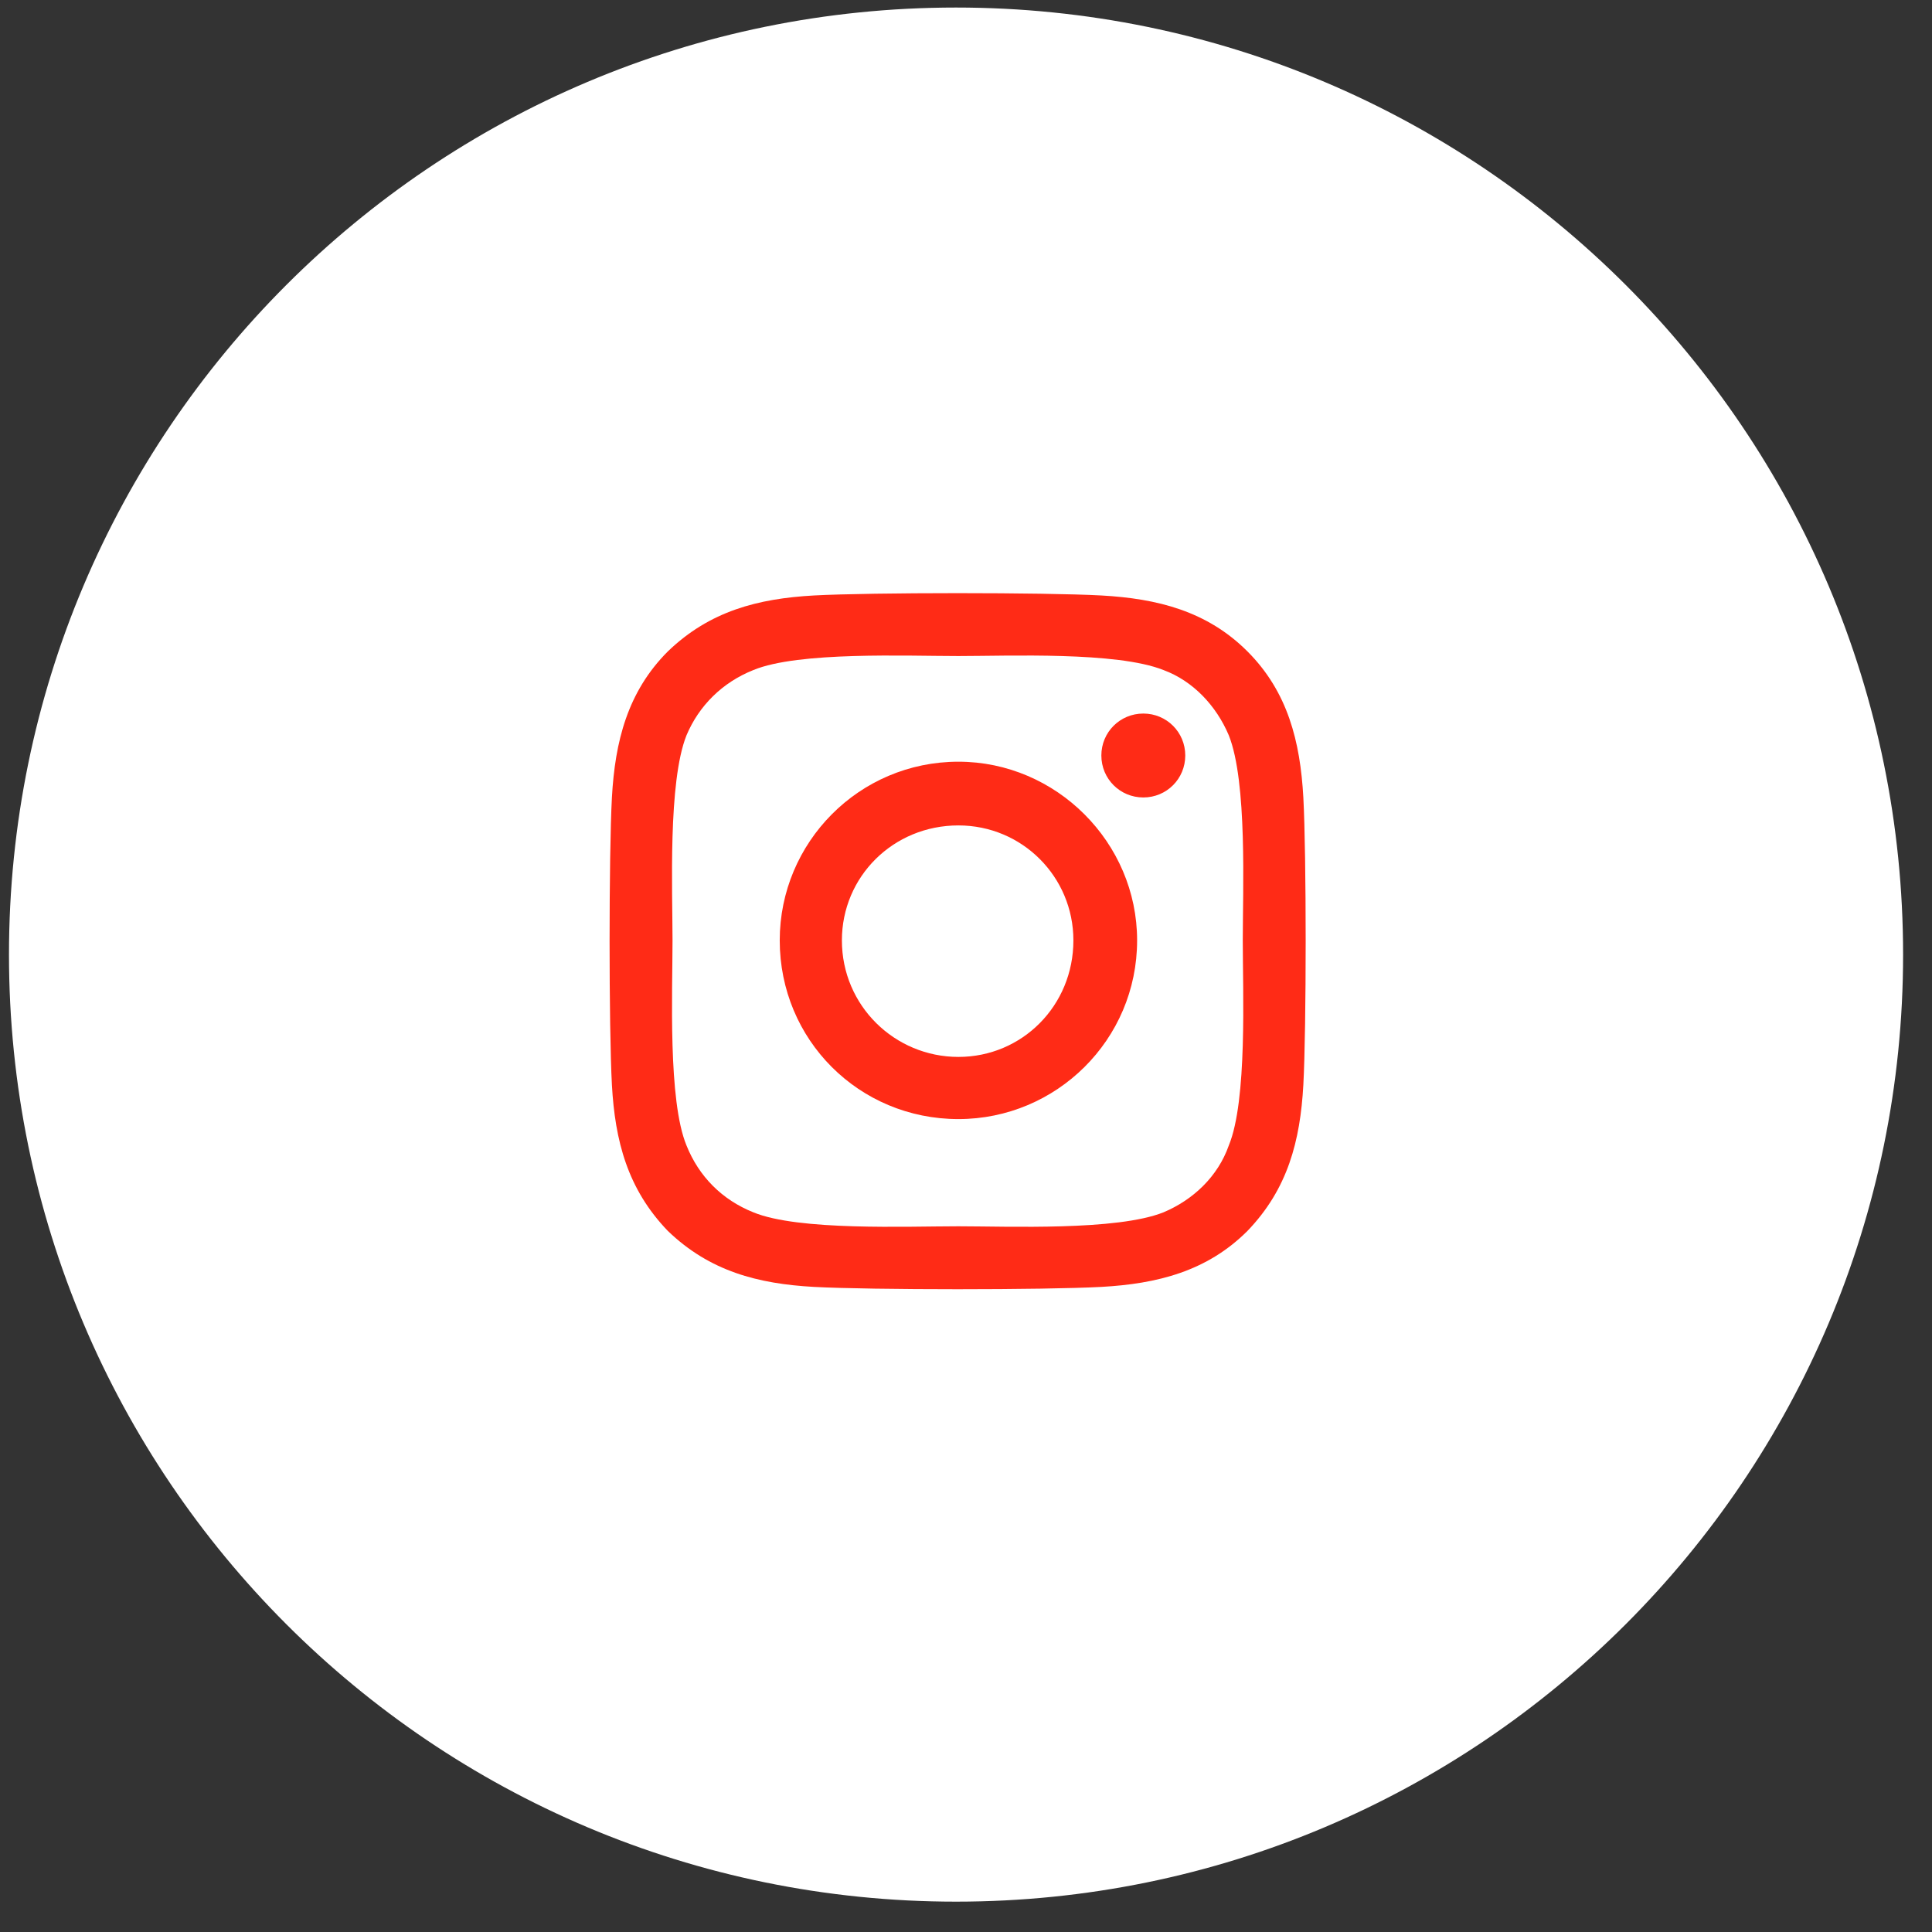
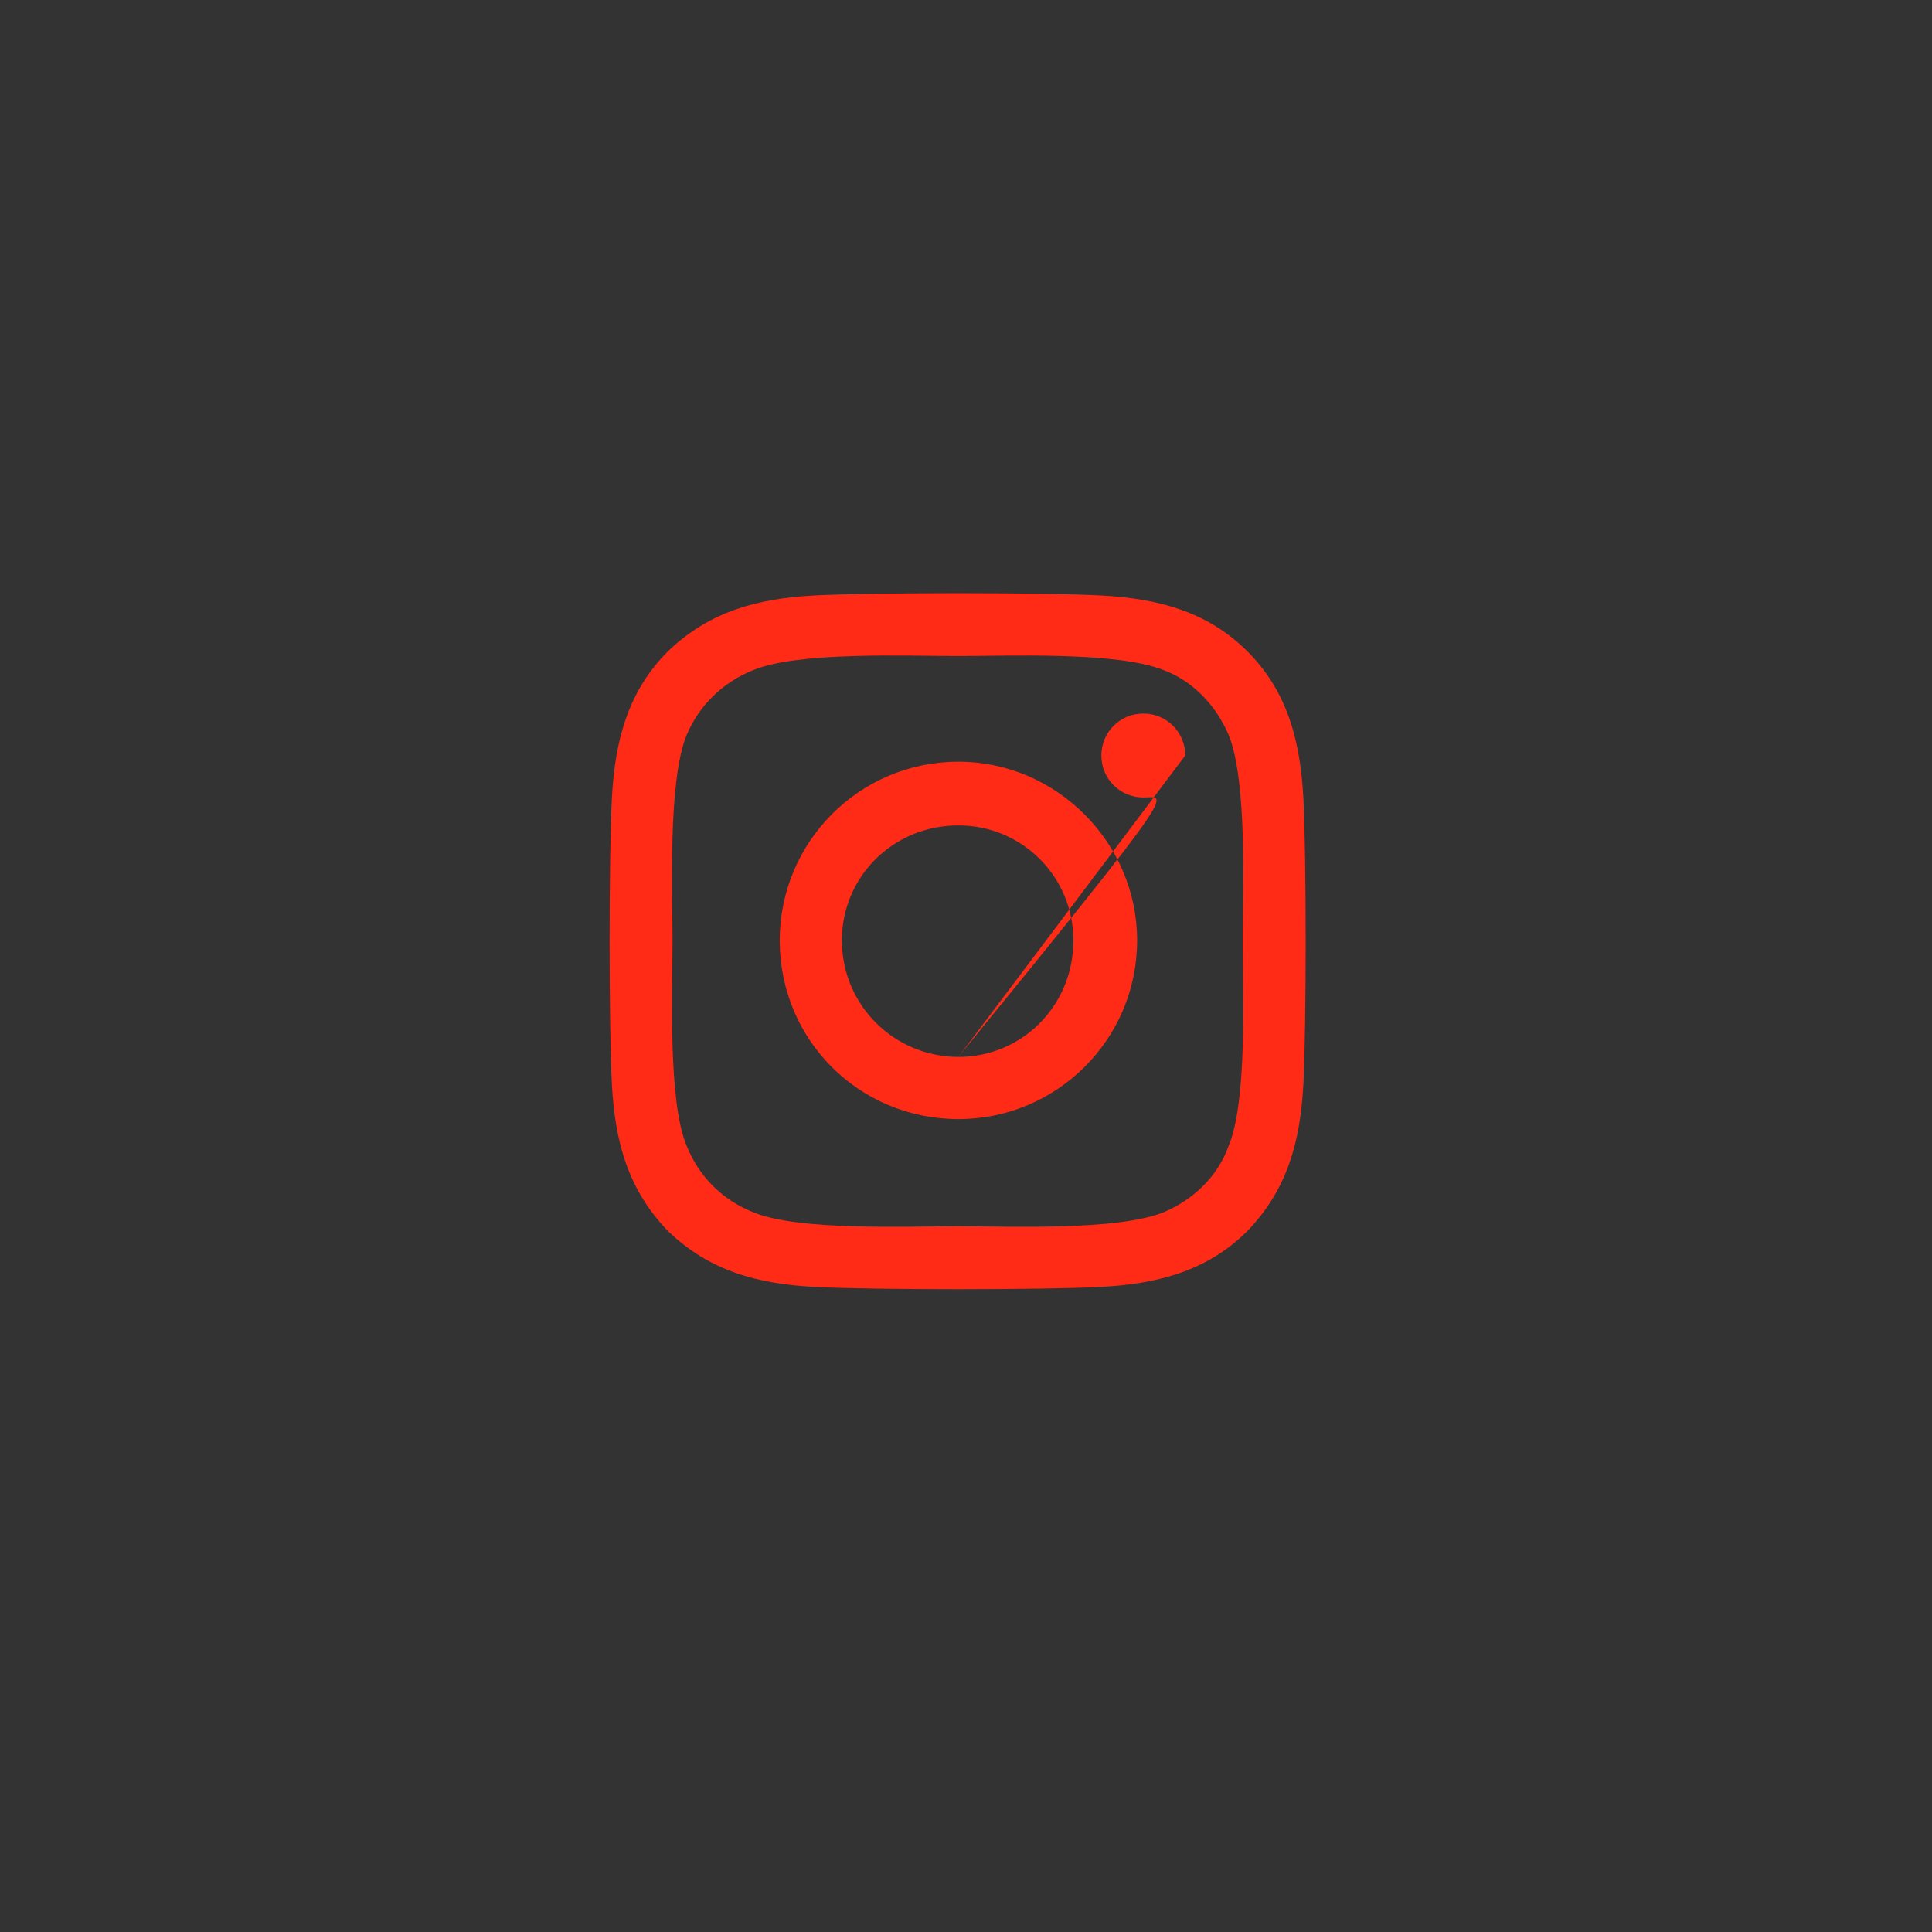
<svg xmlns="http://www.w3.org/2000/svg" width="51" height="51" viewBox="0 0 51 51" fill="none">
  <rect x="0" y="0" width="51" height="51" fill="#333333" stroke="none" />
  <g clip-path="url(#clip0_62_374)">
-     <path d="M25.237 50.199C39.044 50.199 50.237 39.006 50.237 25.199C50.237 11.392 39.044 0.199 25.237 0.199C11.43 0.199 0.237 11.392 0.237 25.199C0.237 39.006 11.43 50.199 25.237 50.199Z" fill="#fff" />
-     <path d="M25.3 20.107C27.884 20.107 30.017 22.24 30.017 24.824C30.017 27.449 27.884 29.541 25.3 29.541C22.675 29.541 20.583 27.449 20.583 24.824C20.583 22.24 22.675 20.107 25.3 20.107ZM25.3 27.9C26.981 27.9 28.335 26.547 28.335 24.824C28.335 23.143 26.981 21.789 25.3 21.789C23.577 21.789 22.224 23.143 22.224 24.824C22.224 26.547 23.618 27.9 25.3 27.9ZM31.288 19.943C31.288 20.559 30.796 21.051 30.181 21.051C29.565 21.051 29.073 20.559 29.073 19.943C29.073 19.328 29.565 18.836 30.181 18.836C30.796 18.836 31.288 19.328 31.288 19.943ZM34.405 21.051C34.487 22.568 34.487 27.121 34.405 28.639C34.323 30.115 33.995 31.387 32.929 32.494C31.862 33.56 30.55 33.889 29.073 33.971C27.556 34.053 23.003 34.053 21.485 33.971C20.009 33.889 18.737 33.56 17.63 32.494C16.564 31.387 16.235 30.115 16.153 28.639C16.071 27.121 16.071 22.568 16.153 21.051C16.235 19.574 16.564 18.262 17.63 17.195C18.737 16.129 20.009 15.801 21.485 15.719C23.003 15.637 27.556 15.637 29.073 15.719C30.55 15.801 31.862 16.129 32.929 17.195C33.995 18.262 34.323 19.574 34.405 21.051ZM32.437 30.238C32.929 29.049 32.806 26.178 32.806 24.824C32.806 23.512 32.929 20.641 32.437 19.41C32.108 18.631 31.493 17.975 30.714 17.688C29.483 17.195 26.612 17.318 25.3 17.318C23.946 17.318 21.075 17.195 19.886 17.688C19.065 18.016 18.45 18.631 18.122 19.41C17.63 20.641 17.753 23.512 17.753 24.824C17.753 26.178 17.63 29.049 18.122 30.238C18.45 31.059 19.065 31.674 19.886 32.002C21.075 32.494 23.946 32.371 25.3 32.371C26.612 32.371 29.483 32.494 30.714 32.002C31.493 31.674 32.149 31.059 32.437 30.238Z" fill="#ff2b16" />
+     <path d="M25.3 20.107C27.884 20.107 30.017 22.24 30.017 24.824C30.017 27.449 27.884 29.541 25.3 29.541C22.675 29.541 20.583 27.449 20.583 24.824C20.583 22.24 22.675 20.107 25.3 20.107ZM25.3 27.9C26.981 27.9 28.335 26.547 28.335 24.824C28.335 23.143 26.981 21.789 25.3 21.789C23.577 21.789 22.224 23.143 22.224 24.824C22.224 26.547 23.618 27.9 25.3 27.9ZC31.288 20.559 30.796 21.051 30.181 21.051C29.565 21.051 29.073 20.559 29.073 19.943C29.073 19.328 29.565 18.836 30.181 18.836C30.796 18.836 31.288 19.328 31.288 19.943ZM34.405 21.051C34.487 22.568 34.487 27.121 34.405 28.639C34.323 30.115 33.995 31.387 32.929 32.494C31.862 33.56 30.55 33.889 29.073 33.971C27.556 34.053 23.003 34.053 21.485 33.971C20.009 33.889 18.737 33.56 17.63 32.494C16.564 31.387 16.235 30.115 16.153 28.639C16.071 27.121 16.071 22.568 16.153 21.051C16.235 19.574 16.564 18.262 17.63 17.195C18.737 16.129 20.009 15.801 21.485 15.719C23.003 15.637 27.556 15.637 29.073 15.719C30.55 15.801 31.862 16.129 32.929 17.195C33.995 18.262 34.323 19.574 34.405 21.051ZM32.437 30.238C32.929 29.049 32.806 26.178 32.806 24.824C32.806 23.512 32.929 20.641 32.437 19.41C32.108 18.631 31.493 17.975 30.714 17.688C29.483 17.195 26.612 17.318 25.3 17.318C23.946 17.318 21.075 17.195 19.886 17.688C19.065 18.016 18.45 18.631 18.122 19.41C17.63 20.641 17.753 23.512 17.753 24.824C17.753 26.178 17.63 29.049 18.122 30.238C18.45 31.059 19.065 31.674 19.886 32.002C21.075 32.494 23.946 32.371 25.3 32.371C26.612 32.371 29.483 32.494 30.714 32.002C31.493 31.674 32.149 31.059 32.437 30.238Z" fill="#ff2b16" />
  </g>
  <defs>
    <clipPath id="clip0_62_374">
      <rect width="51" height="51" fill="ff2b16" />
    </clipPath>
  </defs>
</svg>